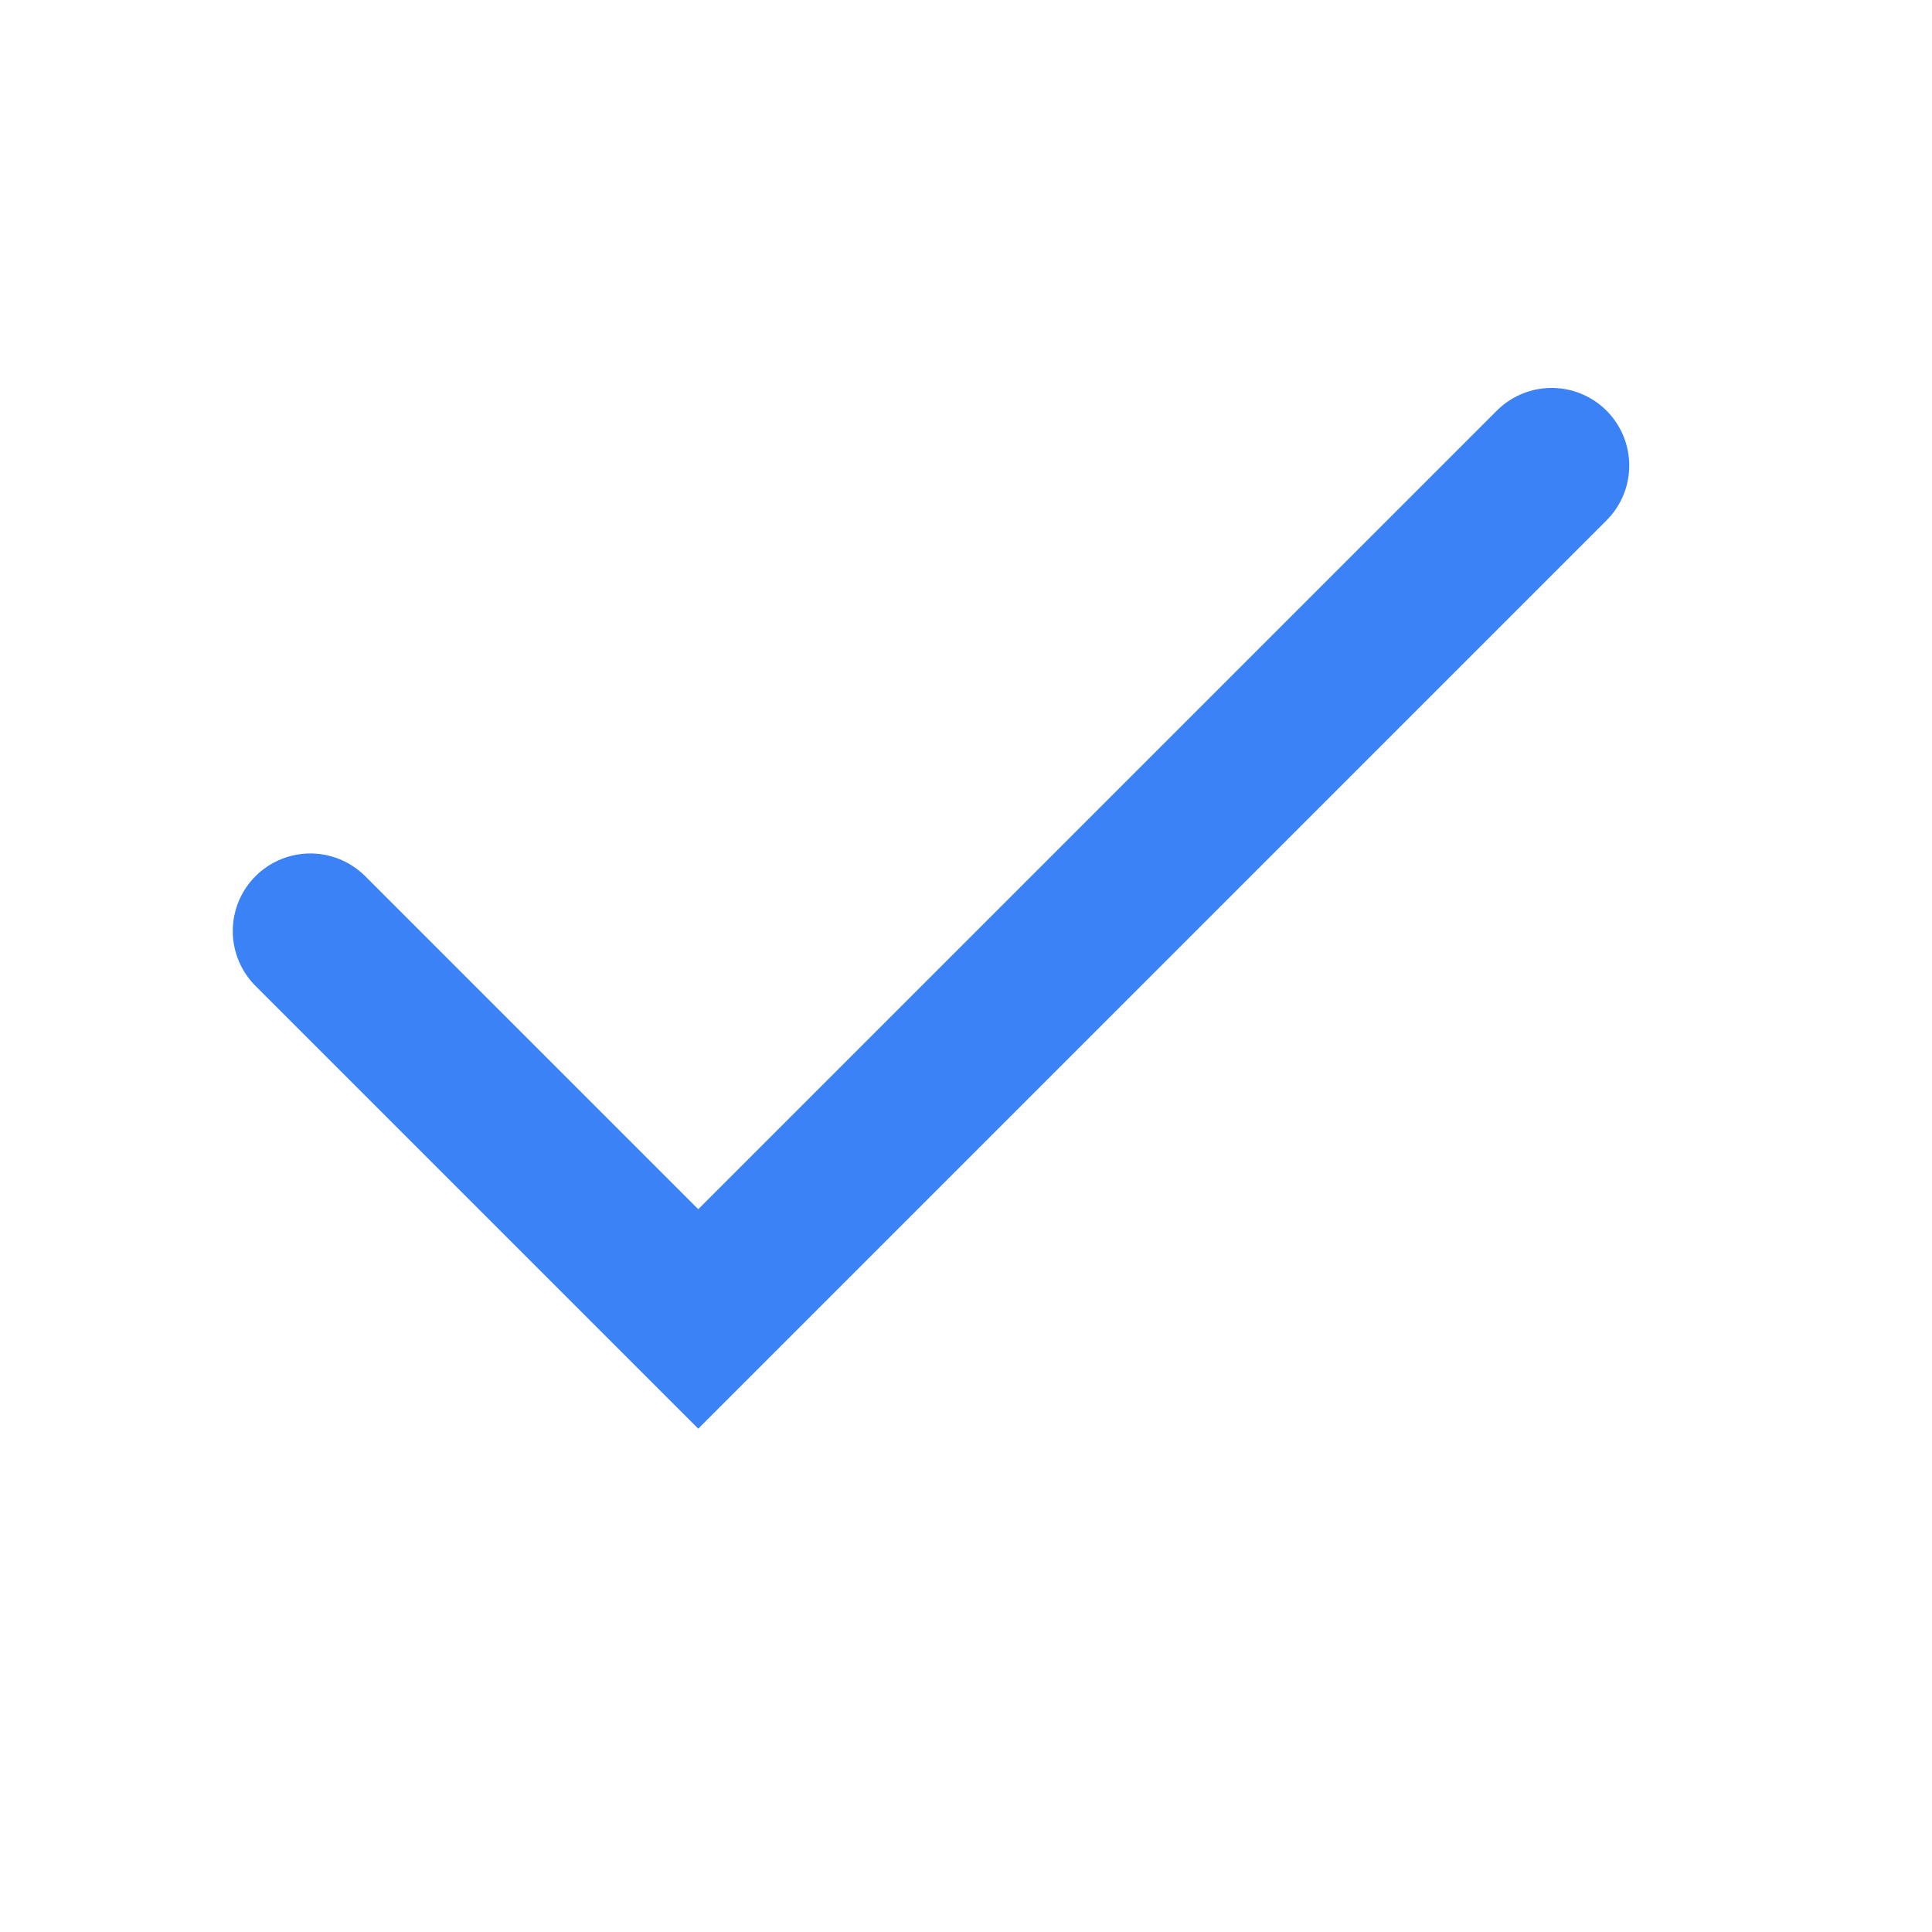
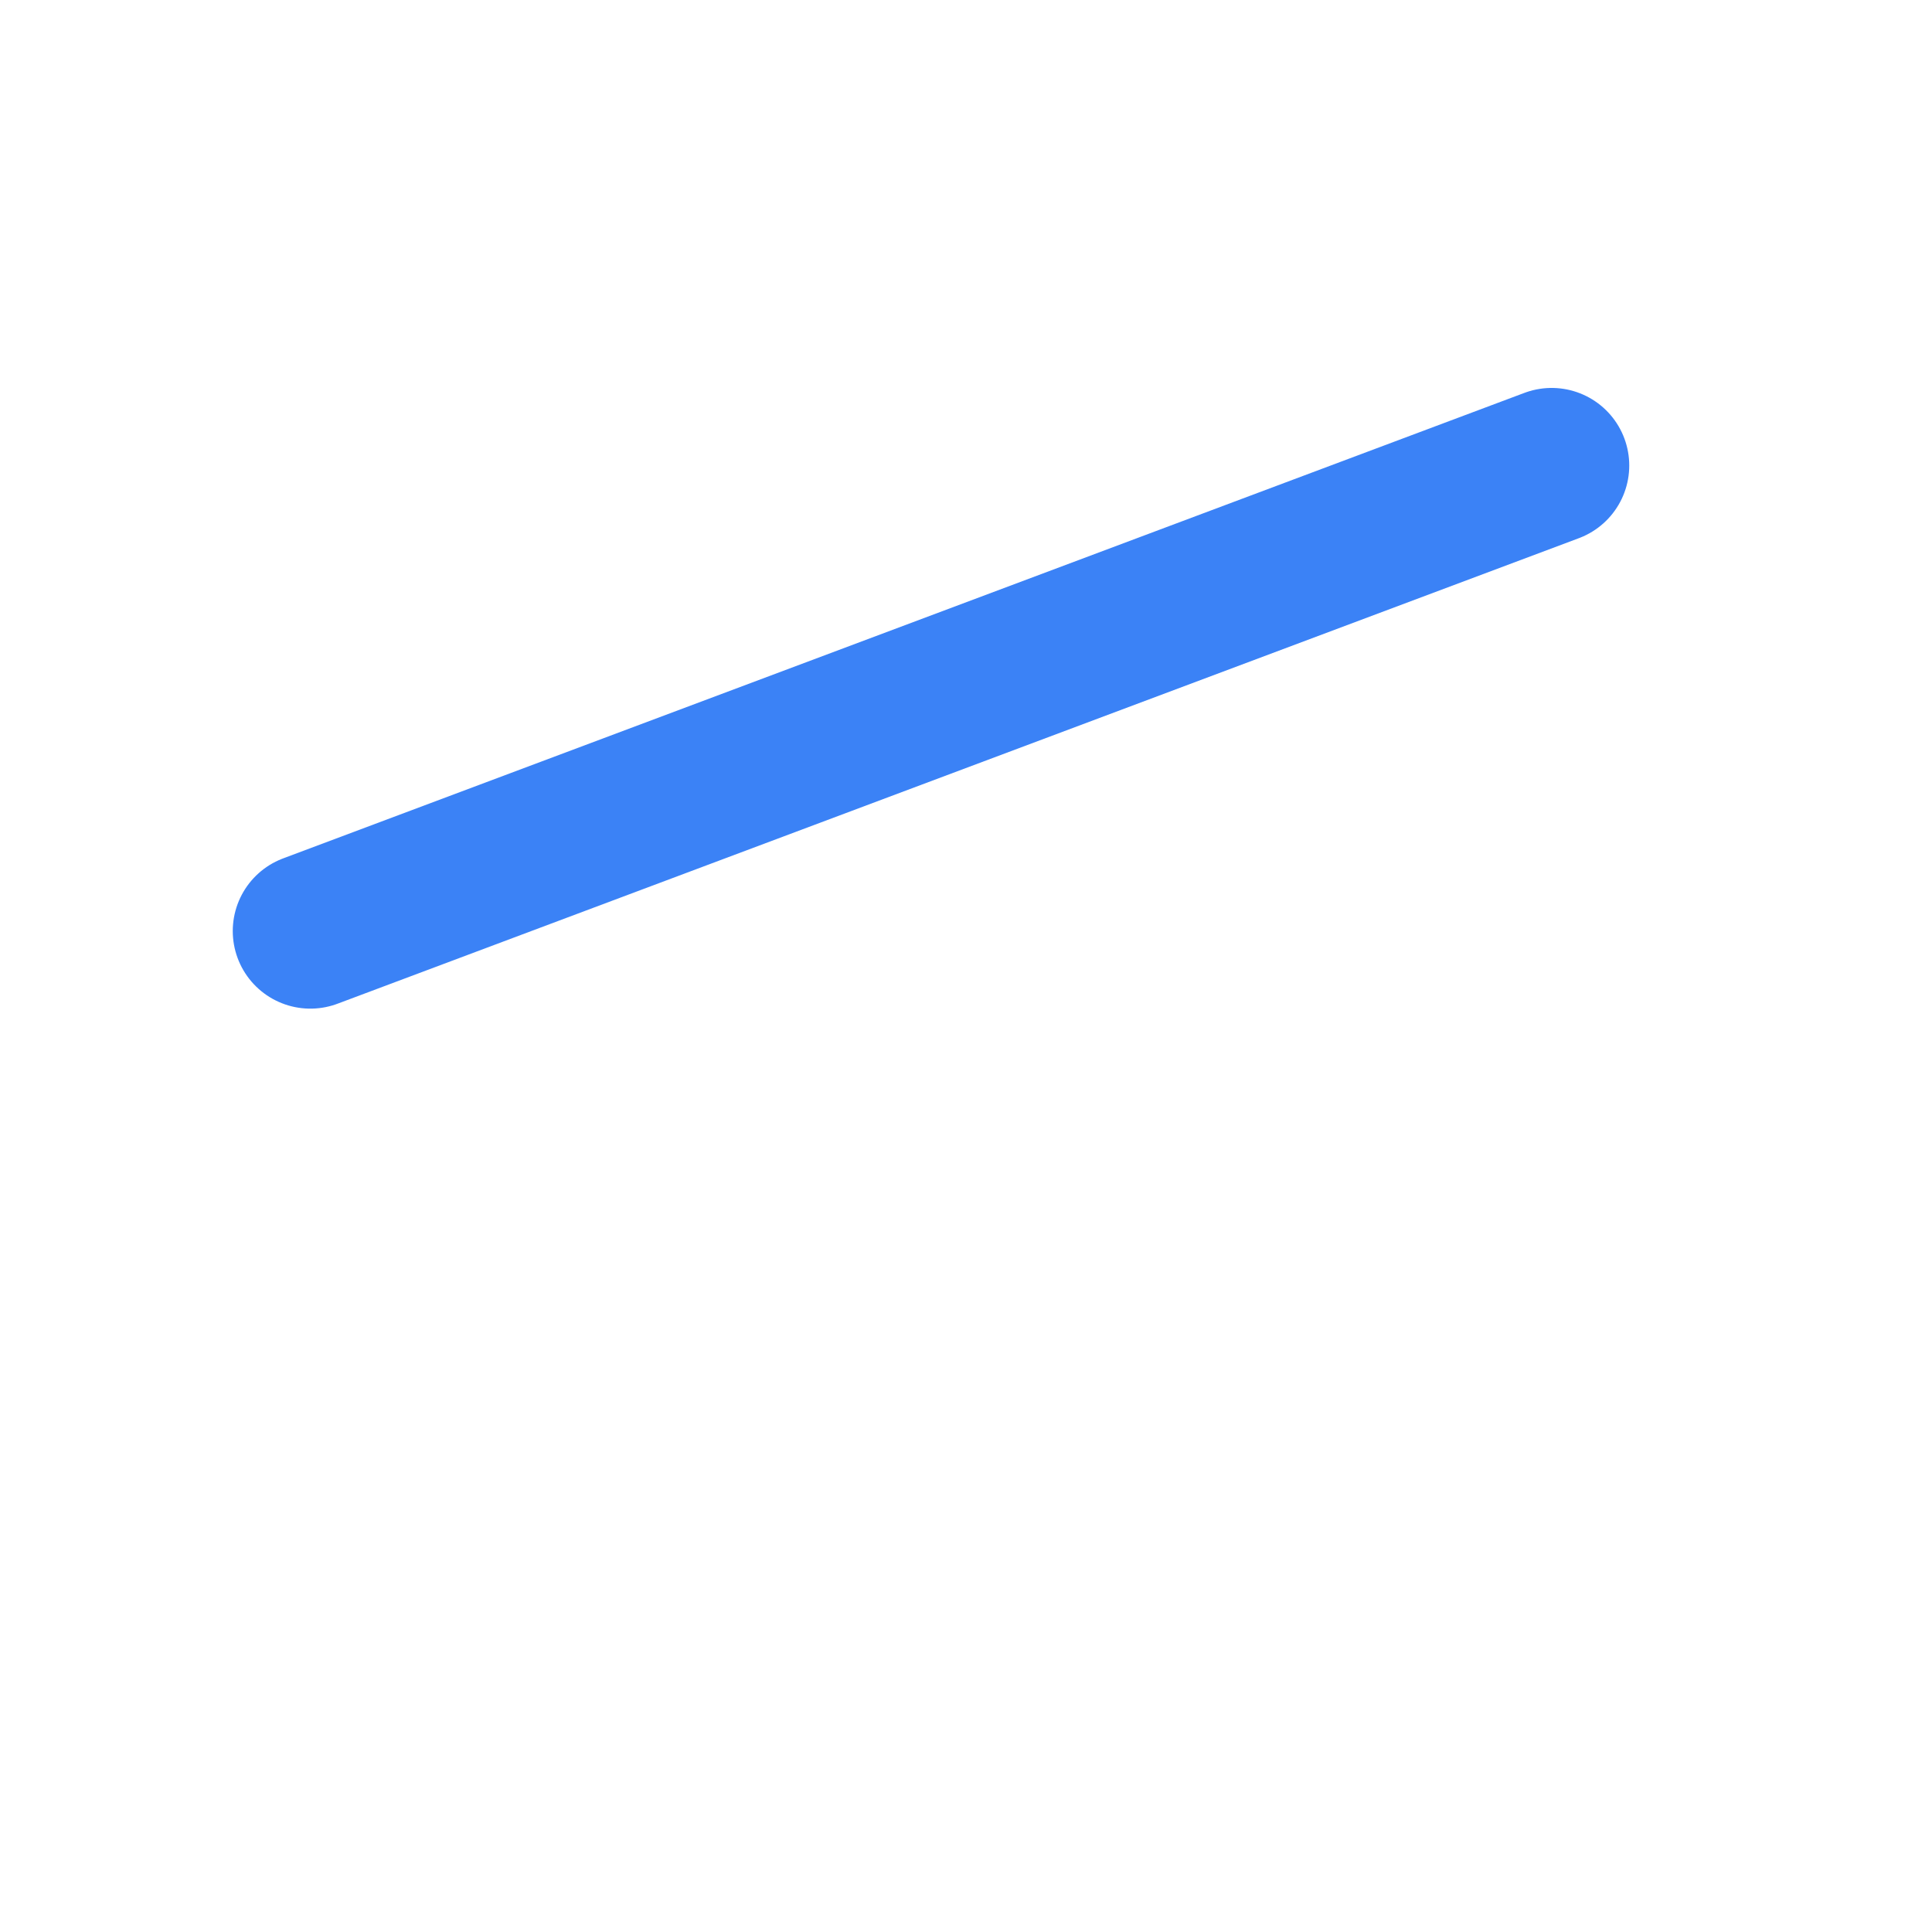
<svg xmlns="http://www.w3.org/2000/svg" fill="none" height="100%" overflow="visible" preserveAspectRatio="none" style="display: block;" viewBox="0 0 22 22" width="100%">
  <g id="Frame">
-     <path d="M17.669 5.301L7.951 15.019L3.534 10.602" id="Vector" stroke="#3B82F6" stroke-linecap="round" stroke-width="1.767" />
+     <path d="M17.669 5.301L3.534 10.602" id="Vector" stroke="#3B82F6" stroke-linecap="round" stroke-width="1.767" />
  </g>
</svg>